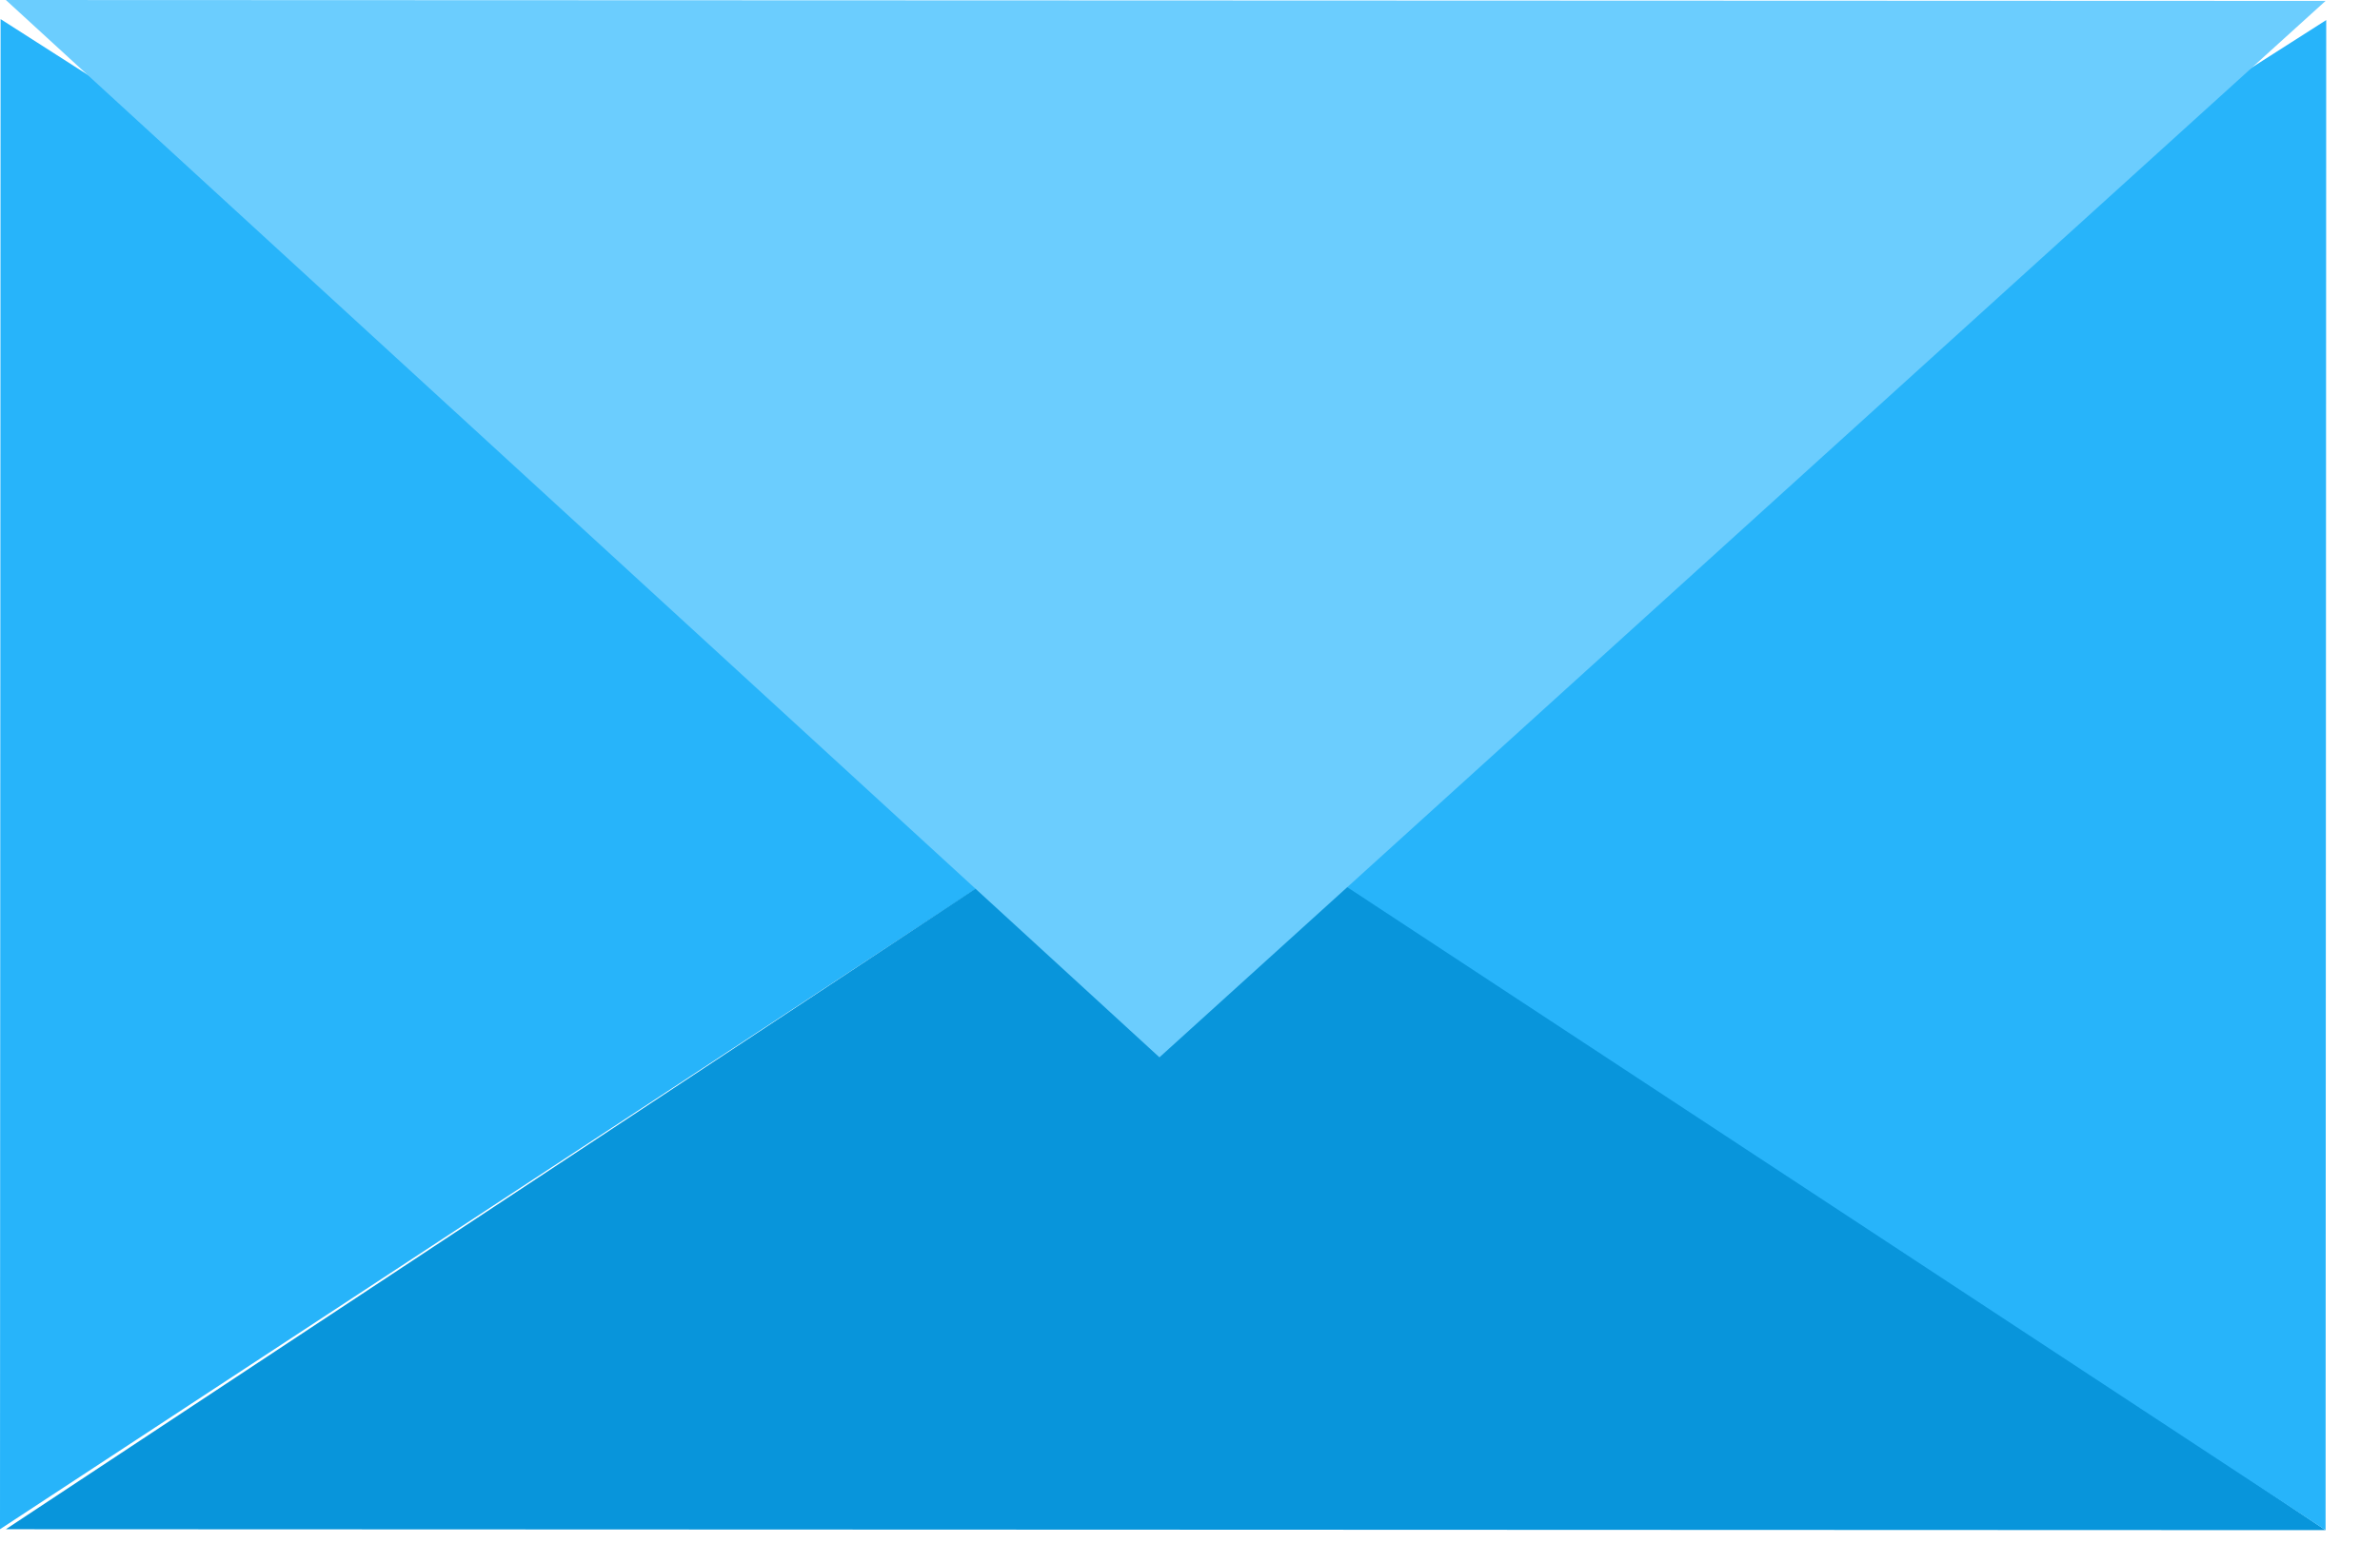
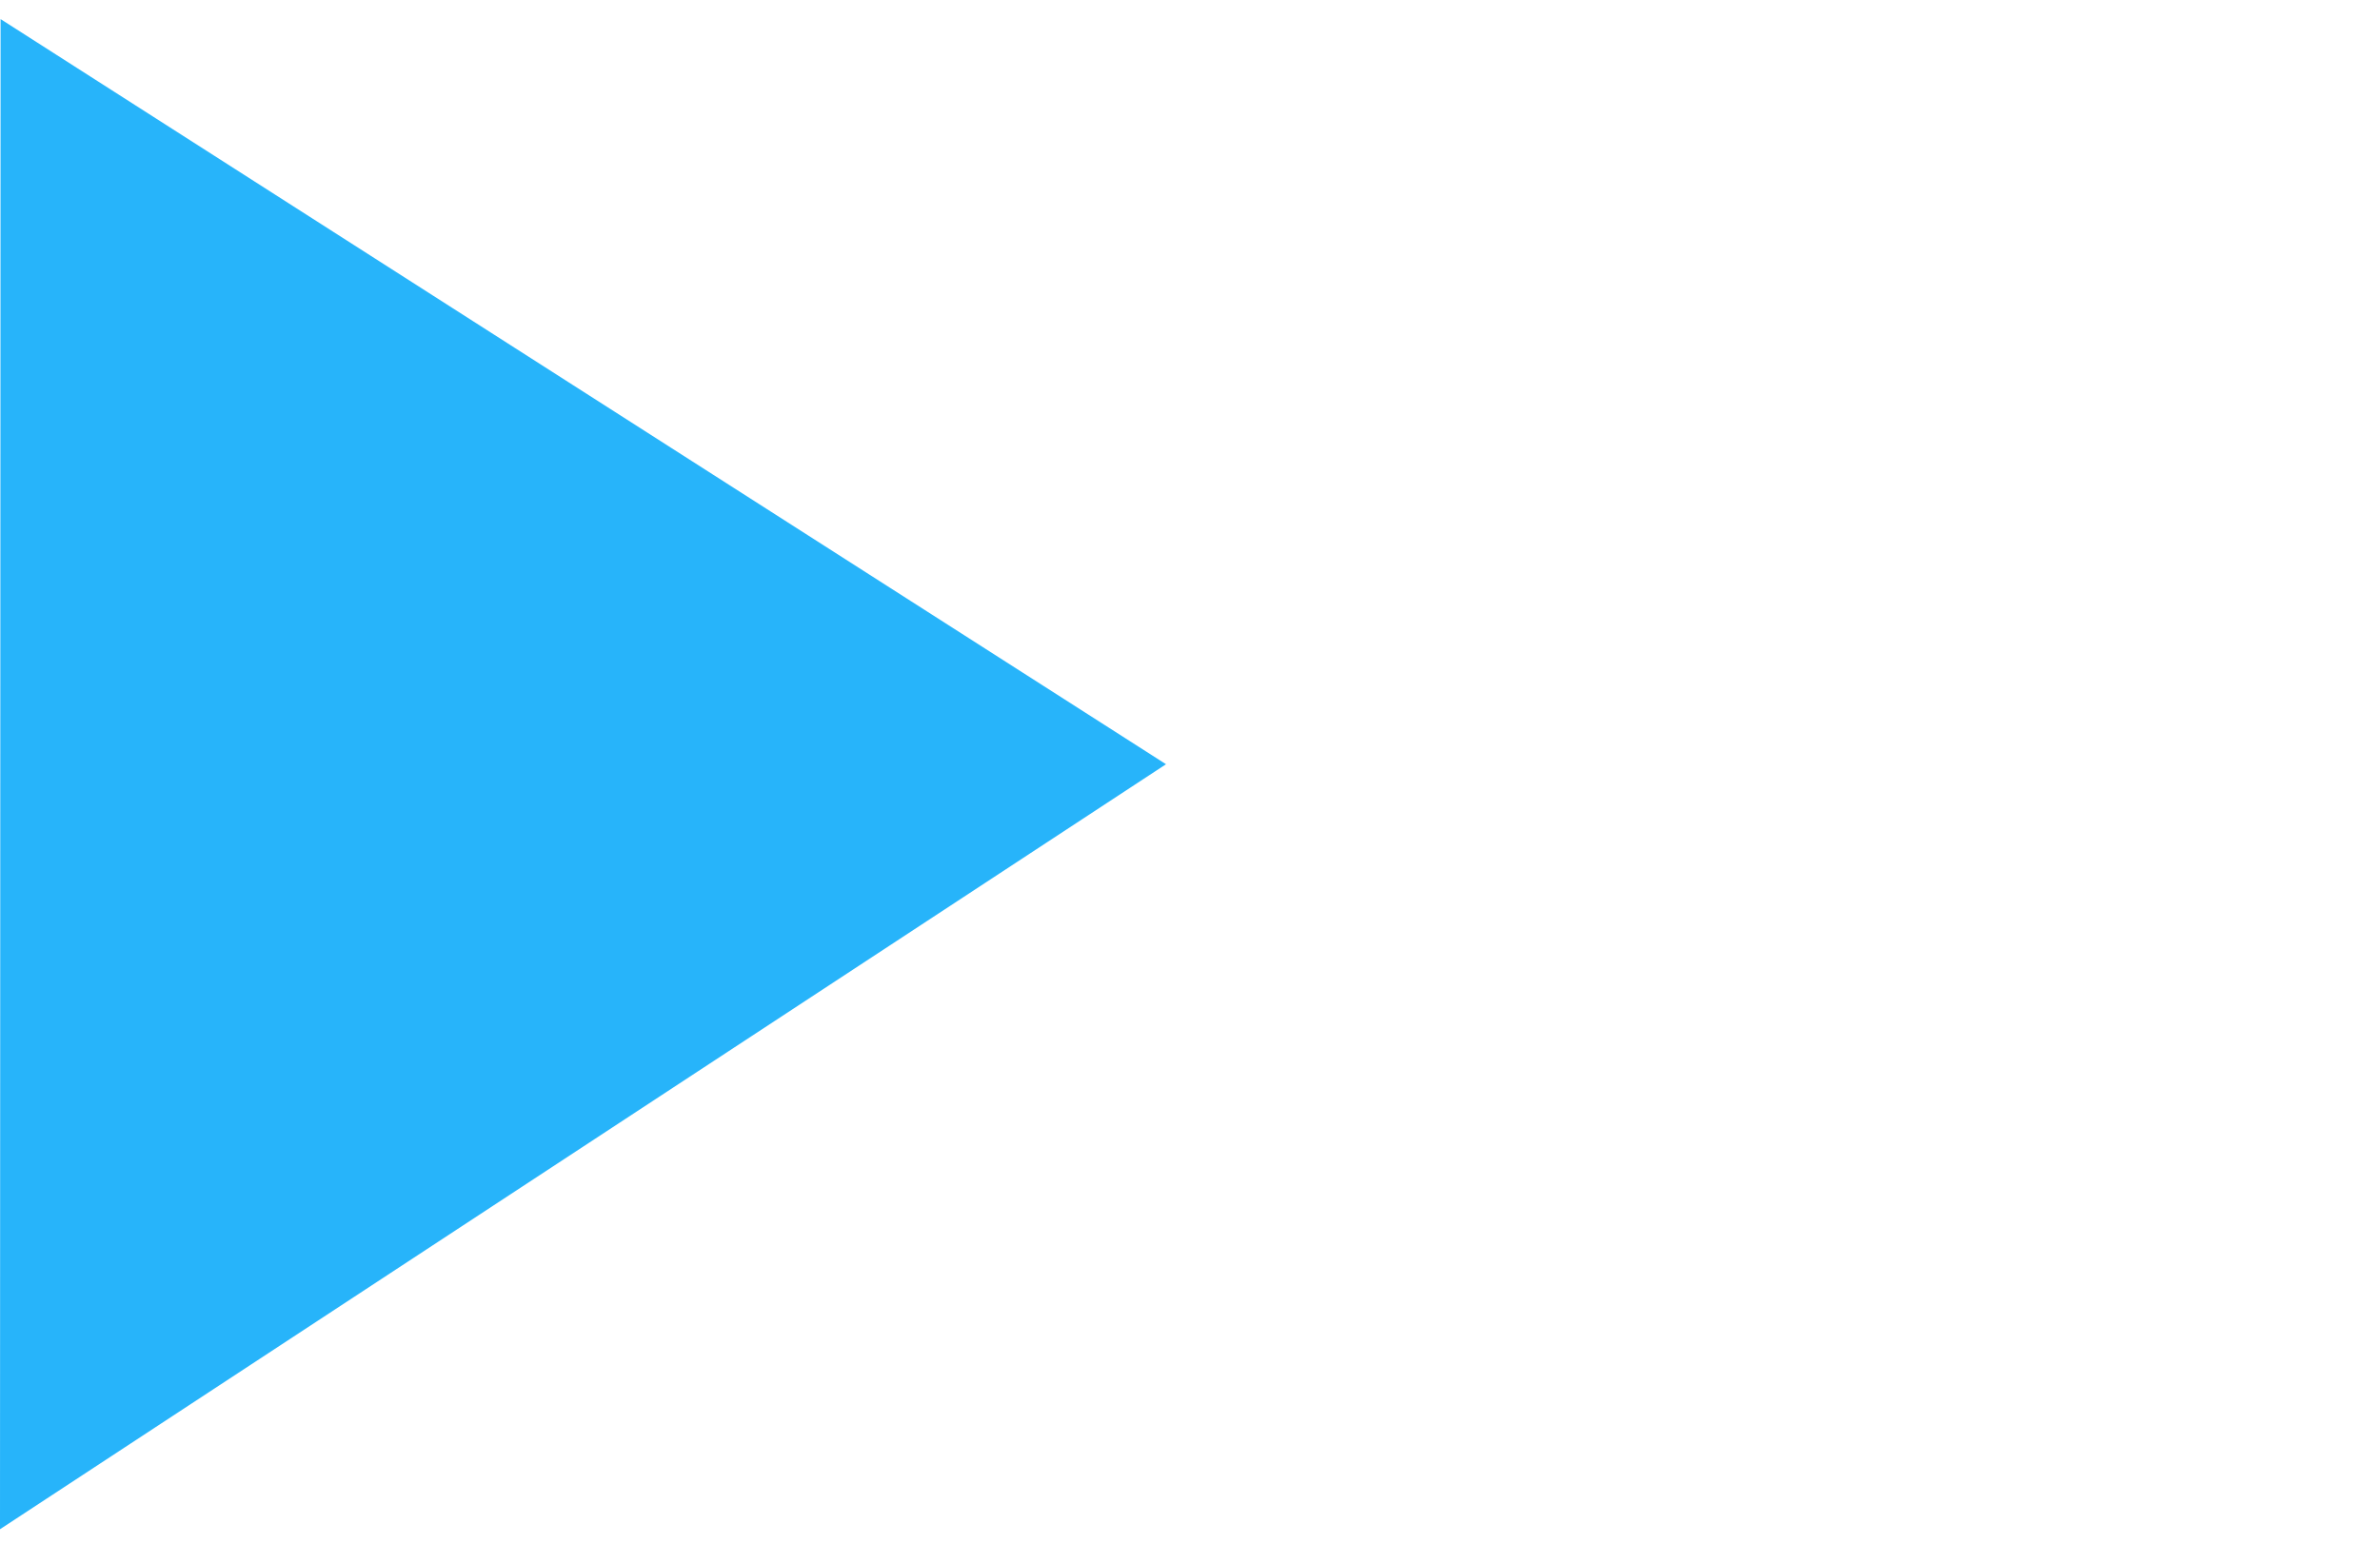
<svg xmlns="http://www.w3.org/2000/svg" width="100%" height="100%" viewBox="0 0 37 24" version="1.1" xml:space="preserve" style="fill-rule:evenodd;clip-rule:evenodd;stroke-linejoin:round;stroke-miterlimit:2;">
  <g>
-     <path d="M0.191,0.378l35.791,0.015l-0.005,12.467l-35.791,-0.014l0.005,-12.468Z" style="fill:none;" />
    <path d="M0.009,0.297l18.118,11.585l-18.127,11.894l0.009,-23.479Z" style="fill:#27b4fa;" />
-     <path d="M0.091,23.776l36.063,0.014l-17.935,-11.989l-18.128,11.975Z" style="fill:#0895db;" />
-     <path d="M36.164,0.312l-18.128,11.57l18.118,11.908l0.01,-23.478Z" style="fill:#27b4fa;" />
-     <path d="M36.154,0.014l-36.063,-0.014l17.934,16.439l18.129,-16.425Z" style="fill:#6bcdfe;" />
  </g>
</svg>